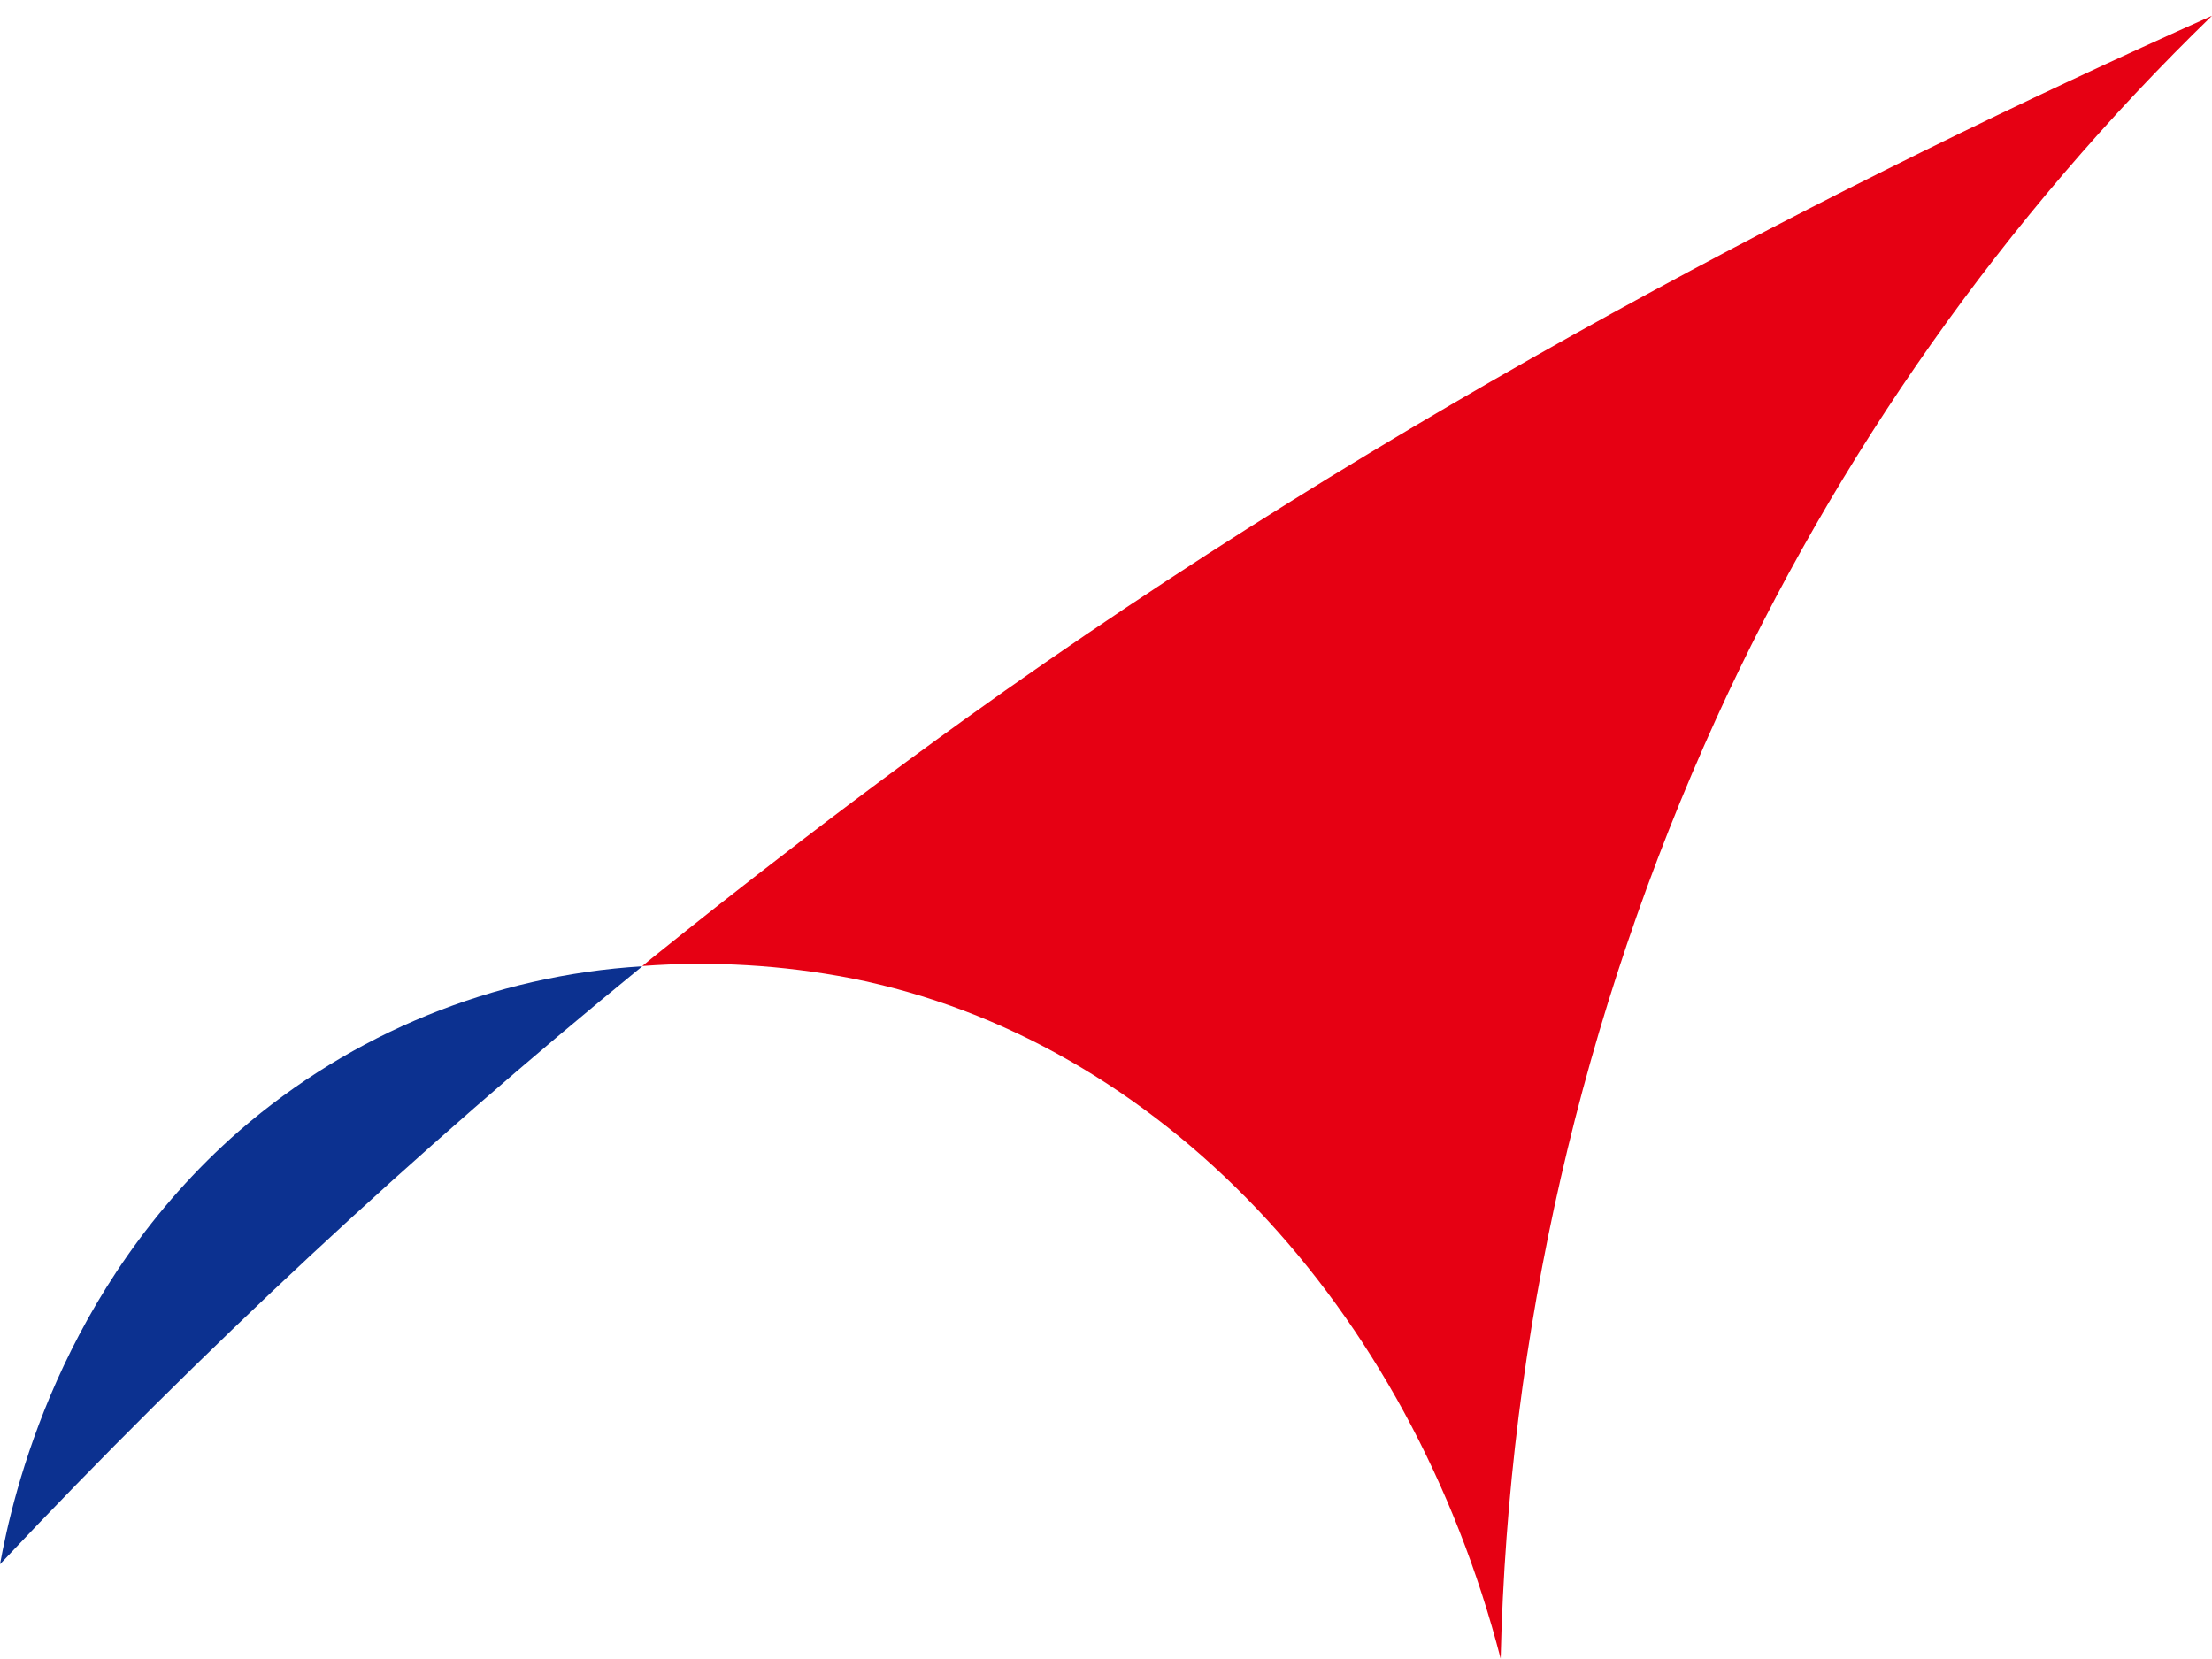
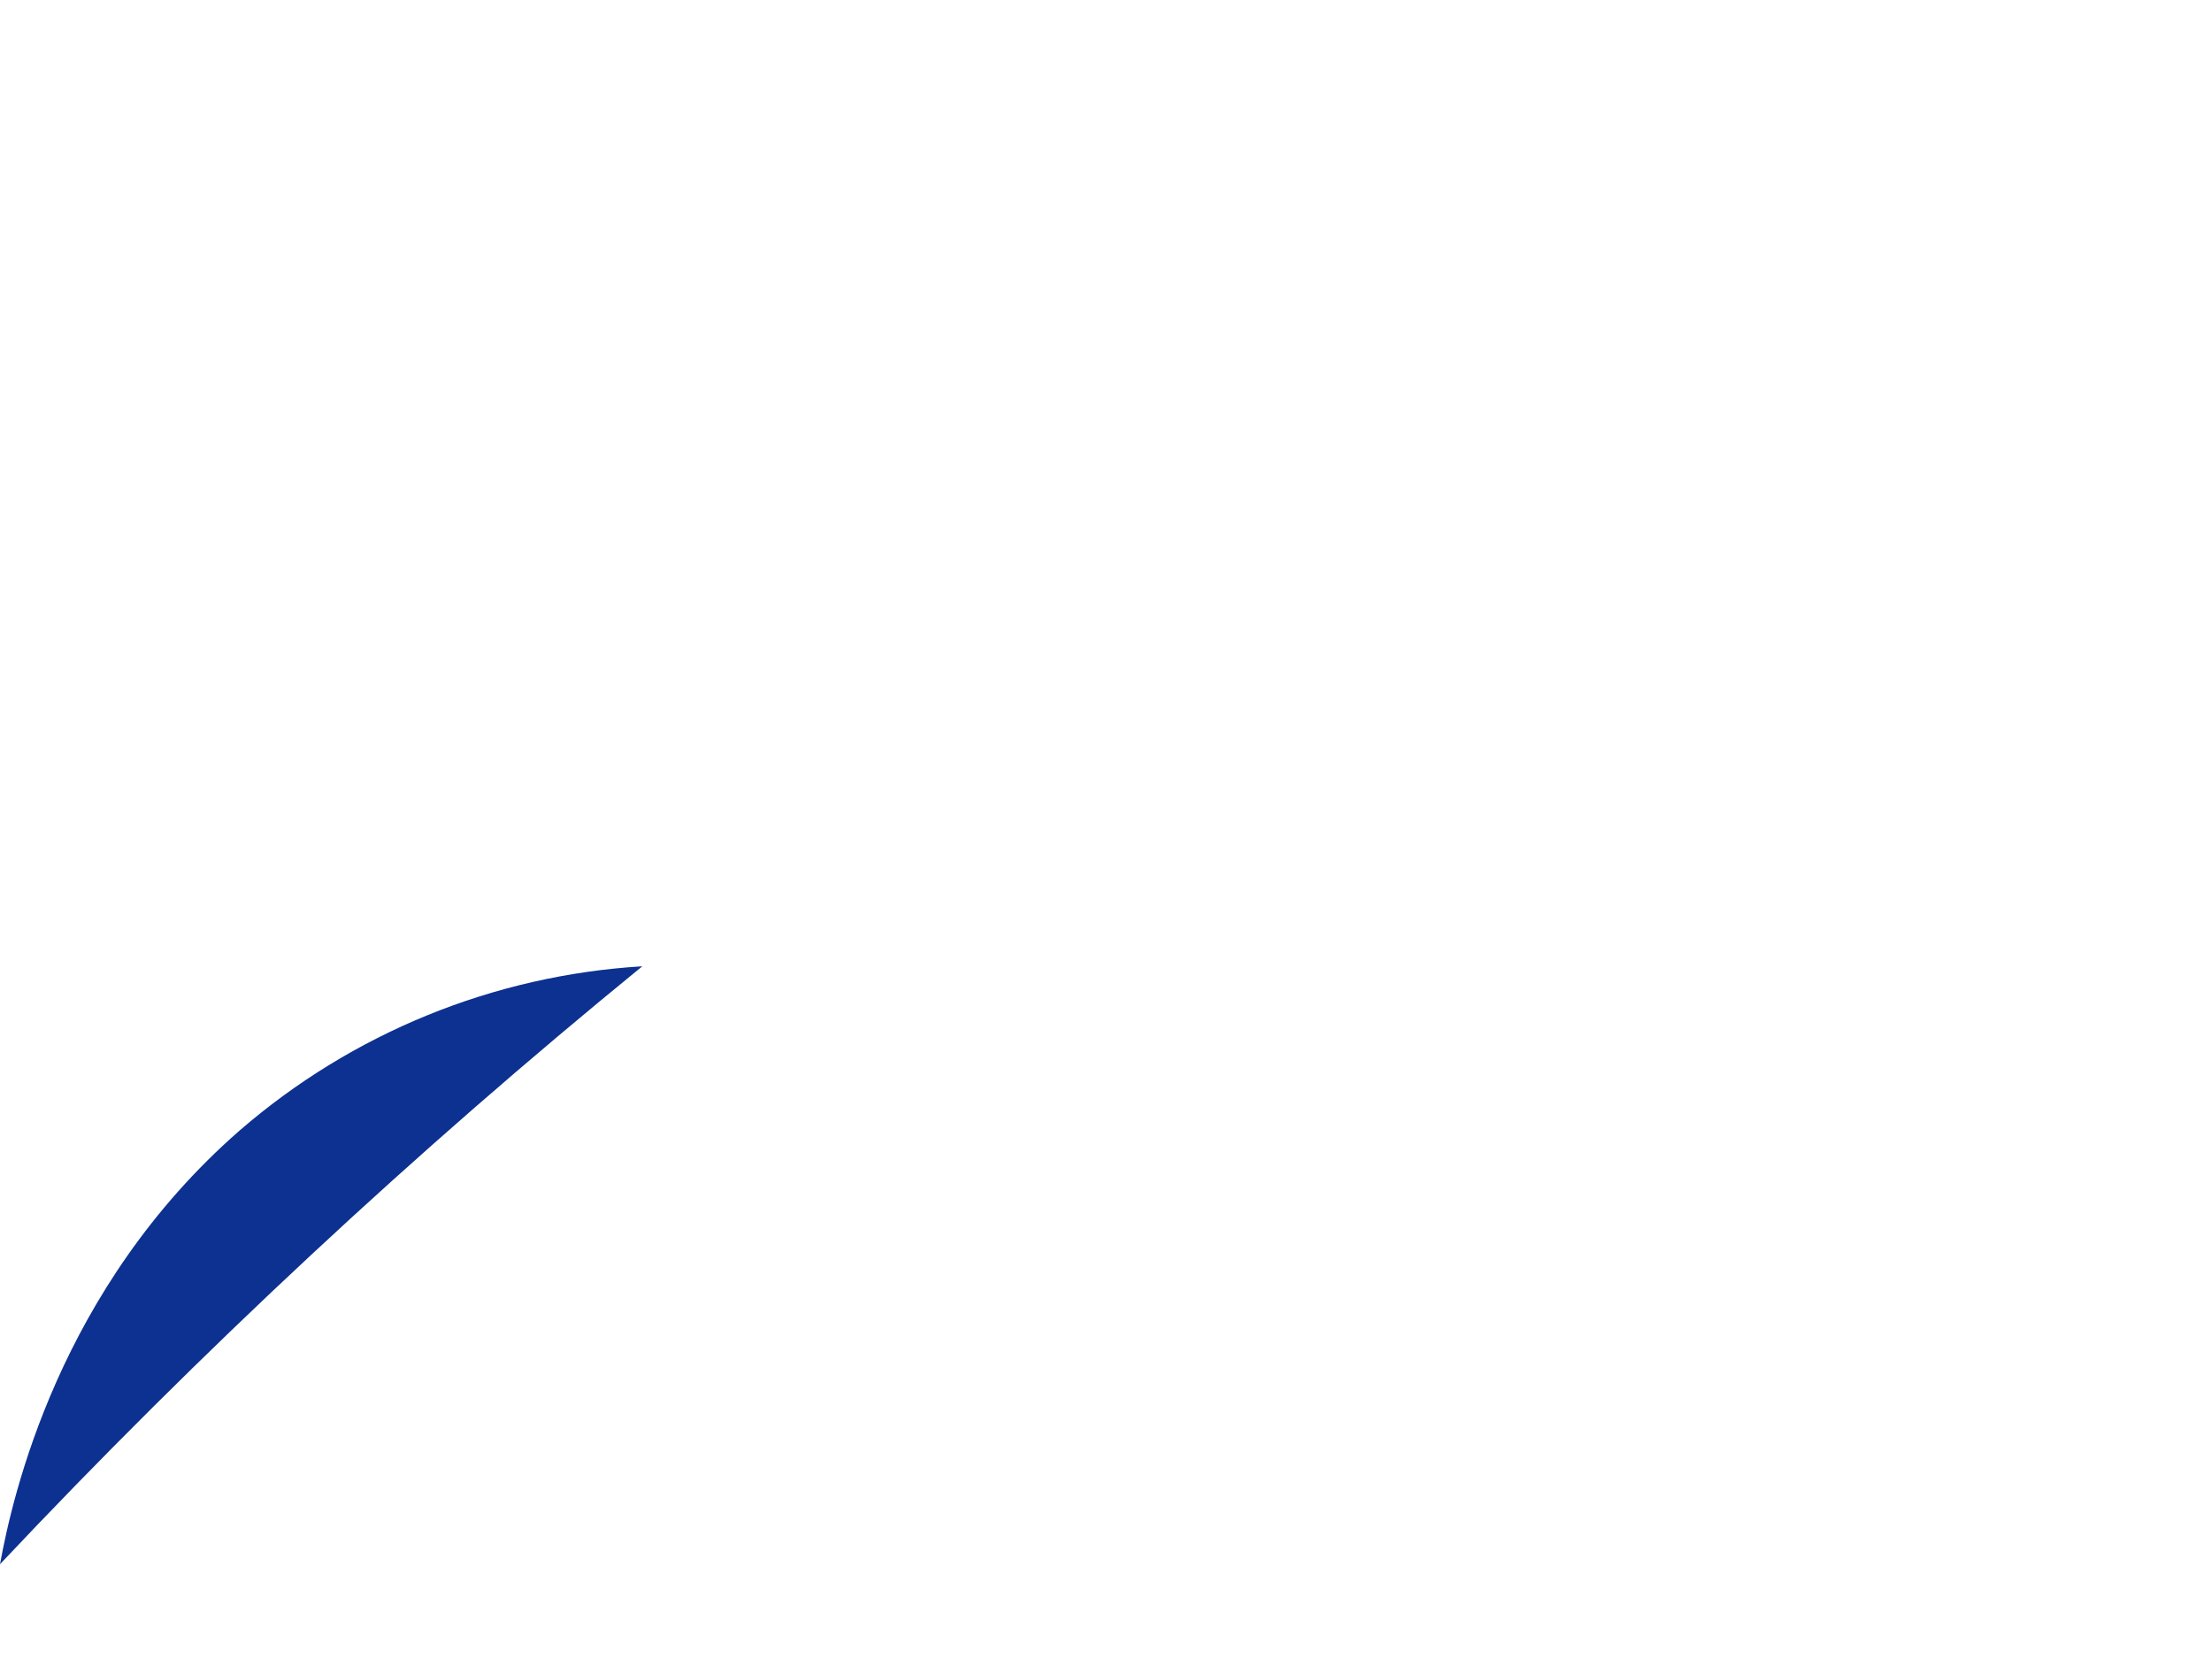
<svg xmlns="http://www.w3.org/2000/svg" width="80" height="60" viewBox="0 0 80 60" fill="none">
  <path d="M0 56.572C7.262 48.863 15.022 41.64 23.23 34.947C17.852 35.273 12.732 37.362 8.661 40.891C2.14 46.586 0.451 54.099 0 56.572Z" fill="#0C3190" />
-   <path d="M34.876 26.026C29.199 30.105 24.334 34.045 23.533 34.688L23.23 34.937C25.755 34.75 28.294 34.899 30.779 35.38C41.909 37.586 50.989 47.243 54.273 59.989C54.549 48.245 57.202 36.678 62.071 25.987C66.409 16.47 72.49 7.849 80 0.57C66.734 6.499 50.372 14.893 34.876 26.026Z" fill="#E60013" />
</svg>